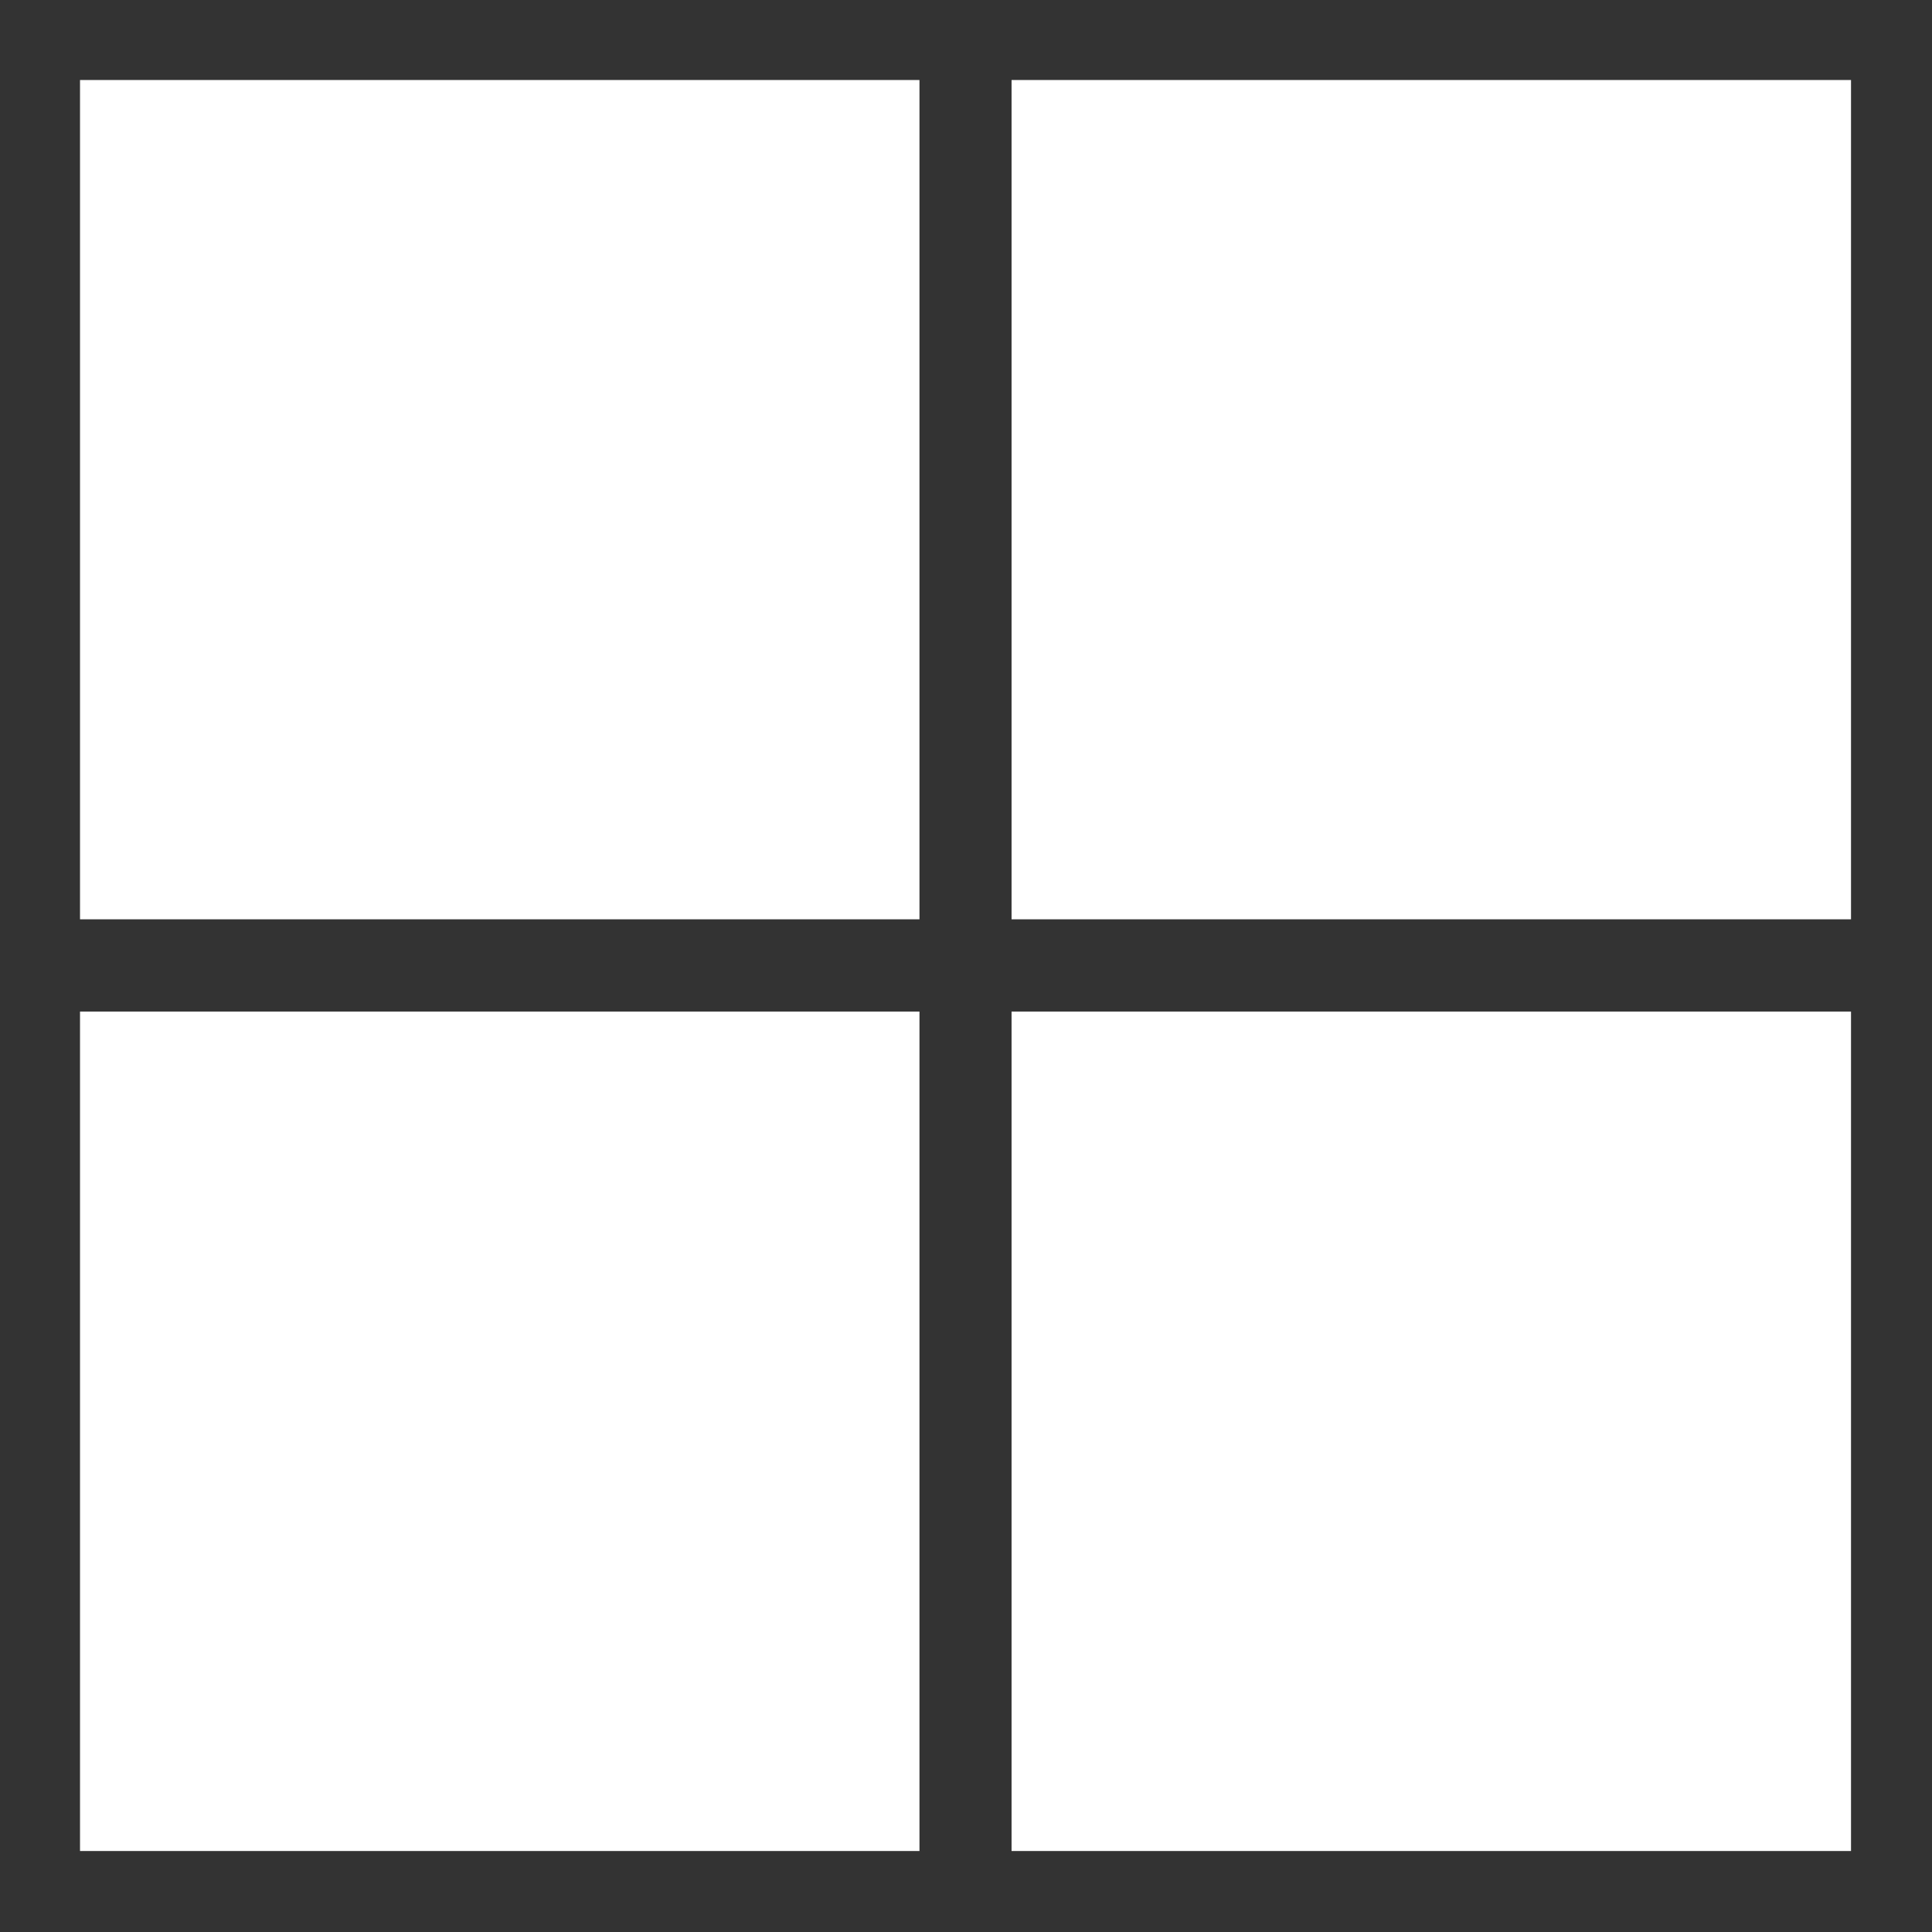
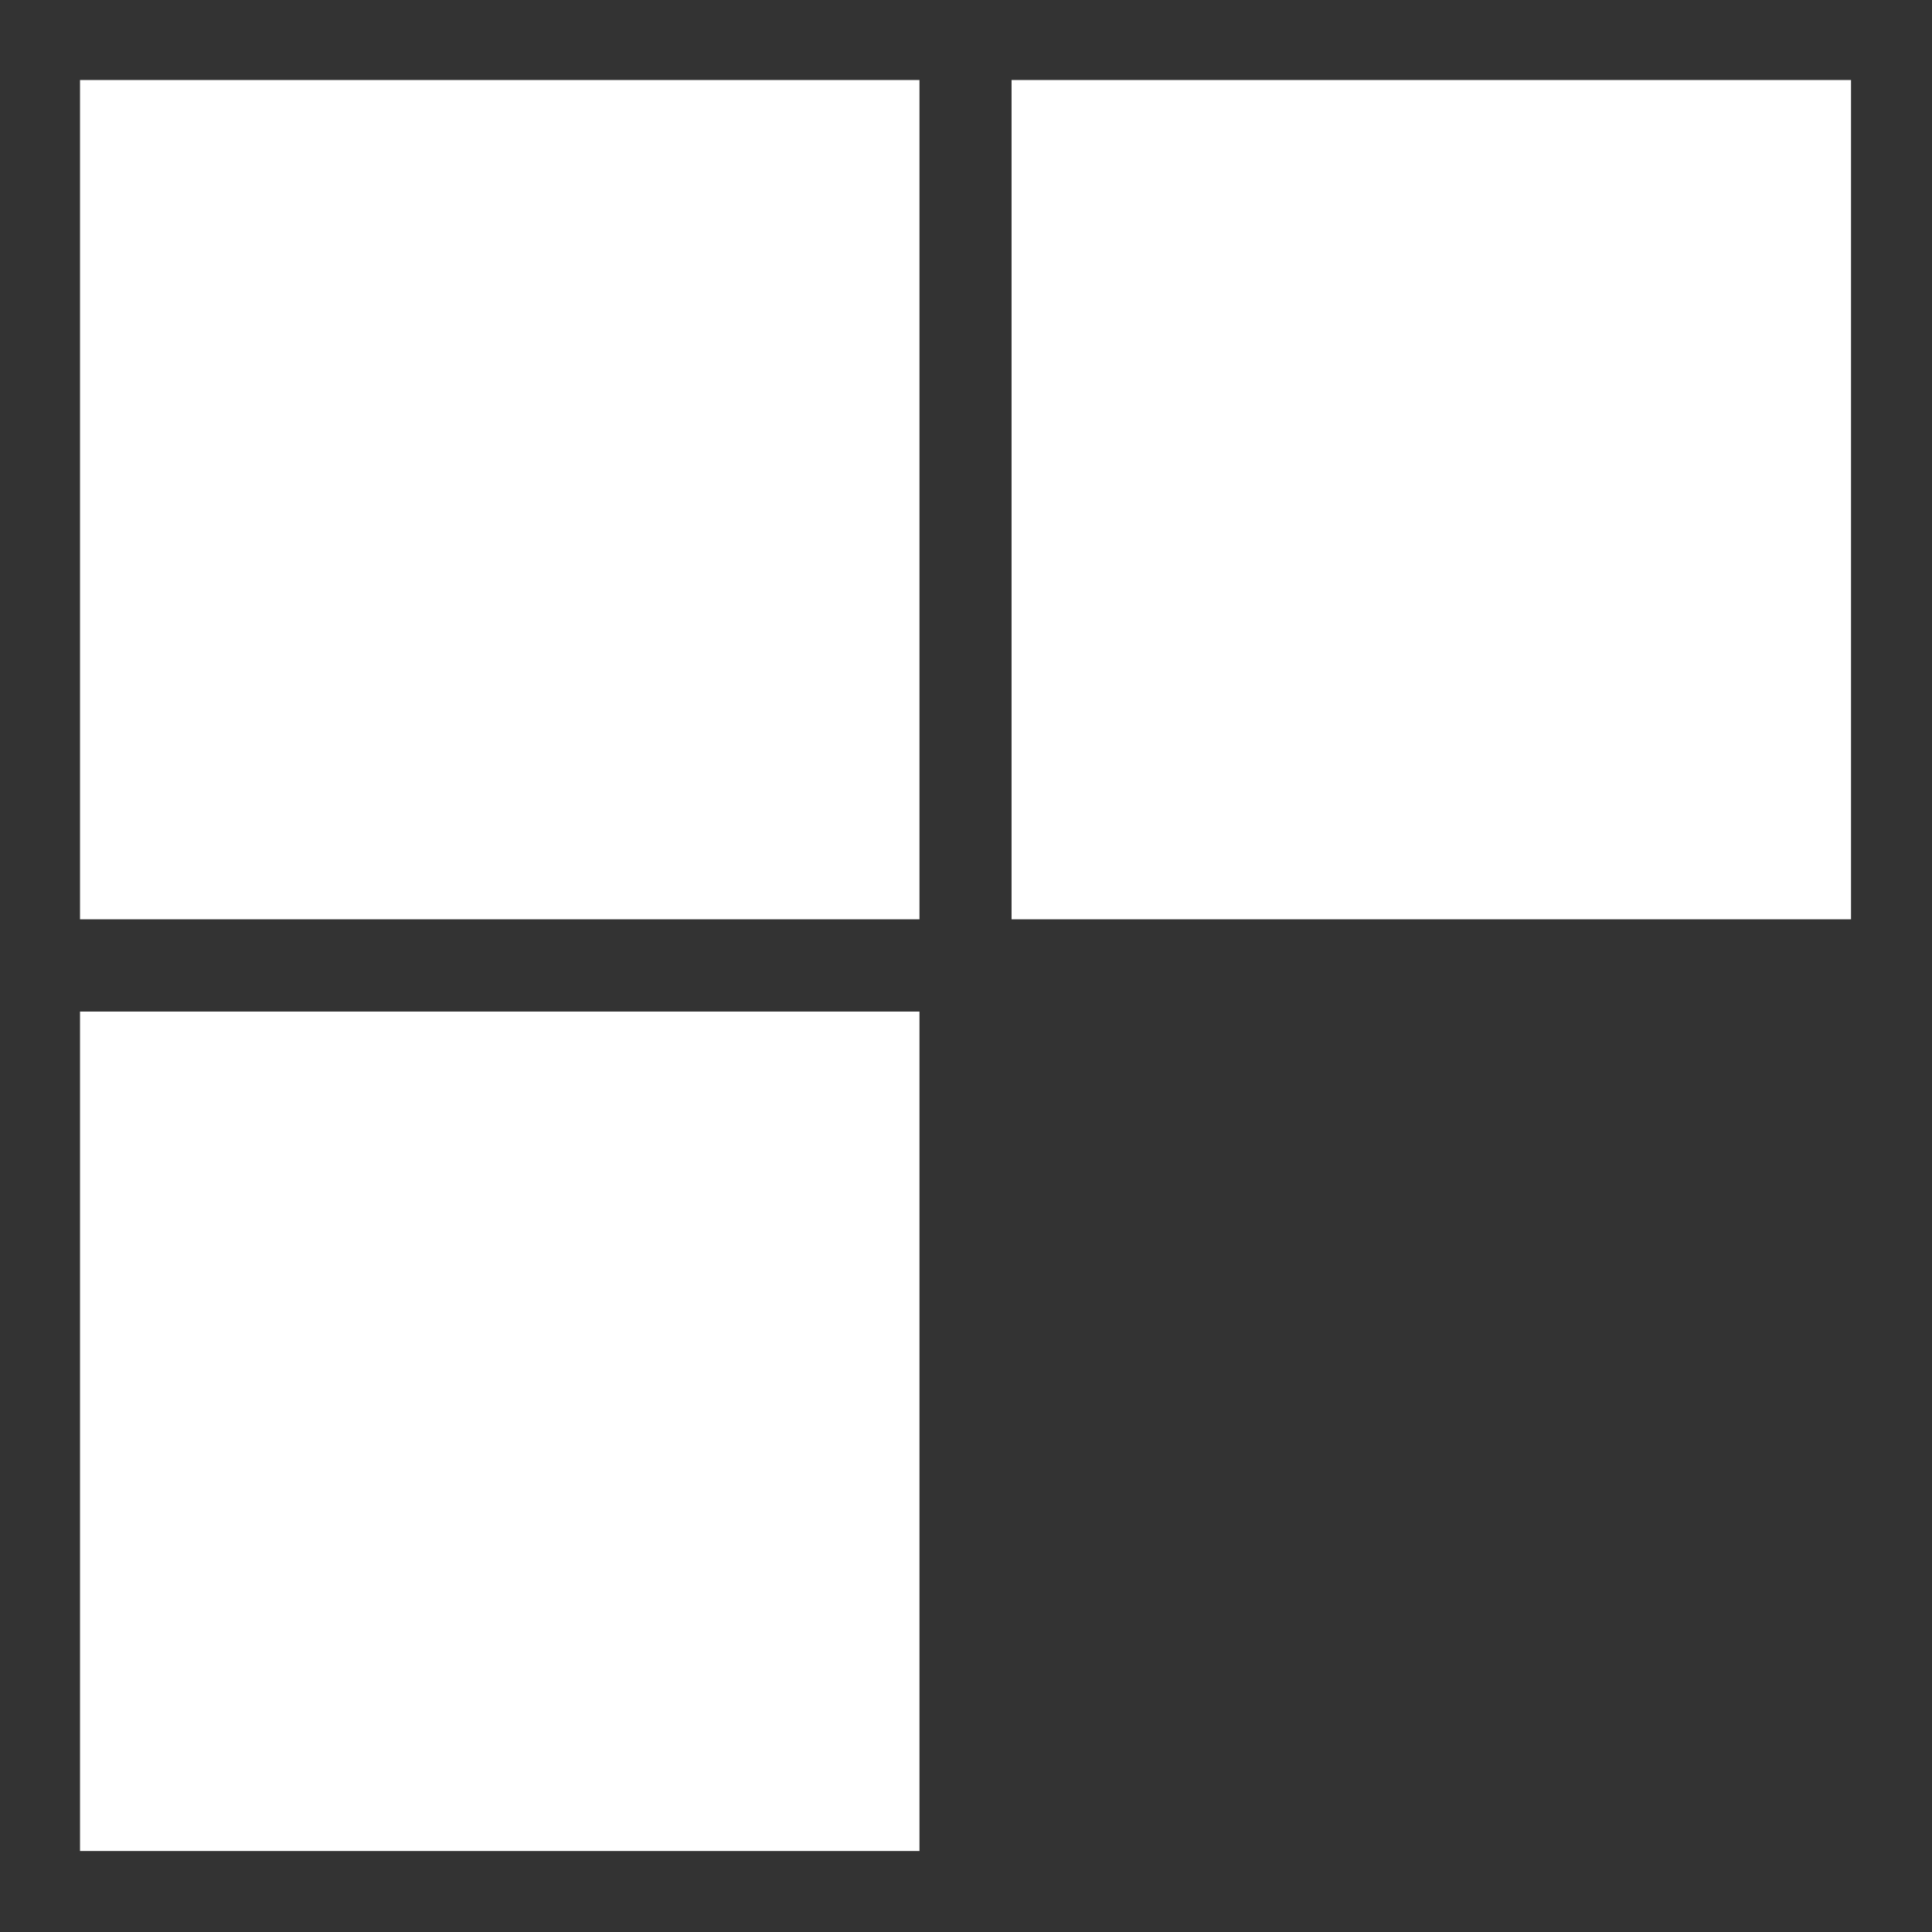
<svg xmlns="http://www.w3.org/2000/svg" width="24" height="24" viewBox="0 0 24 24" fill="none">
  <rect x="0" y="0" width="24" height="24" fill="#333333" stroke="none" />
-   <path d="M11.422 0.994H0.994V11.42H11.422V0.994ZM22.994 0.994H12.566V11.42H22.994V0.994ZM11.422 12.566H0.994V22.994H11.422V12.566ZM22.994 12.566H12.566V22.994H22.994V12.566Z" fill="white" />
+   <path d="M11.422 0.994H0.994V11.42H11.422V0.994ZM22.994 0.994H12.566V11.42H22.994V0.994ZM11.422 12.566H0.994V22.994H11.422V12.566ZM22.994 12.566H12.566H22.994V12.566Z" fill="white" />
</svg>